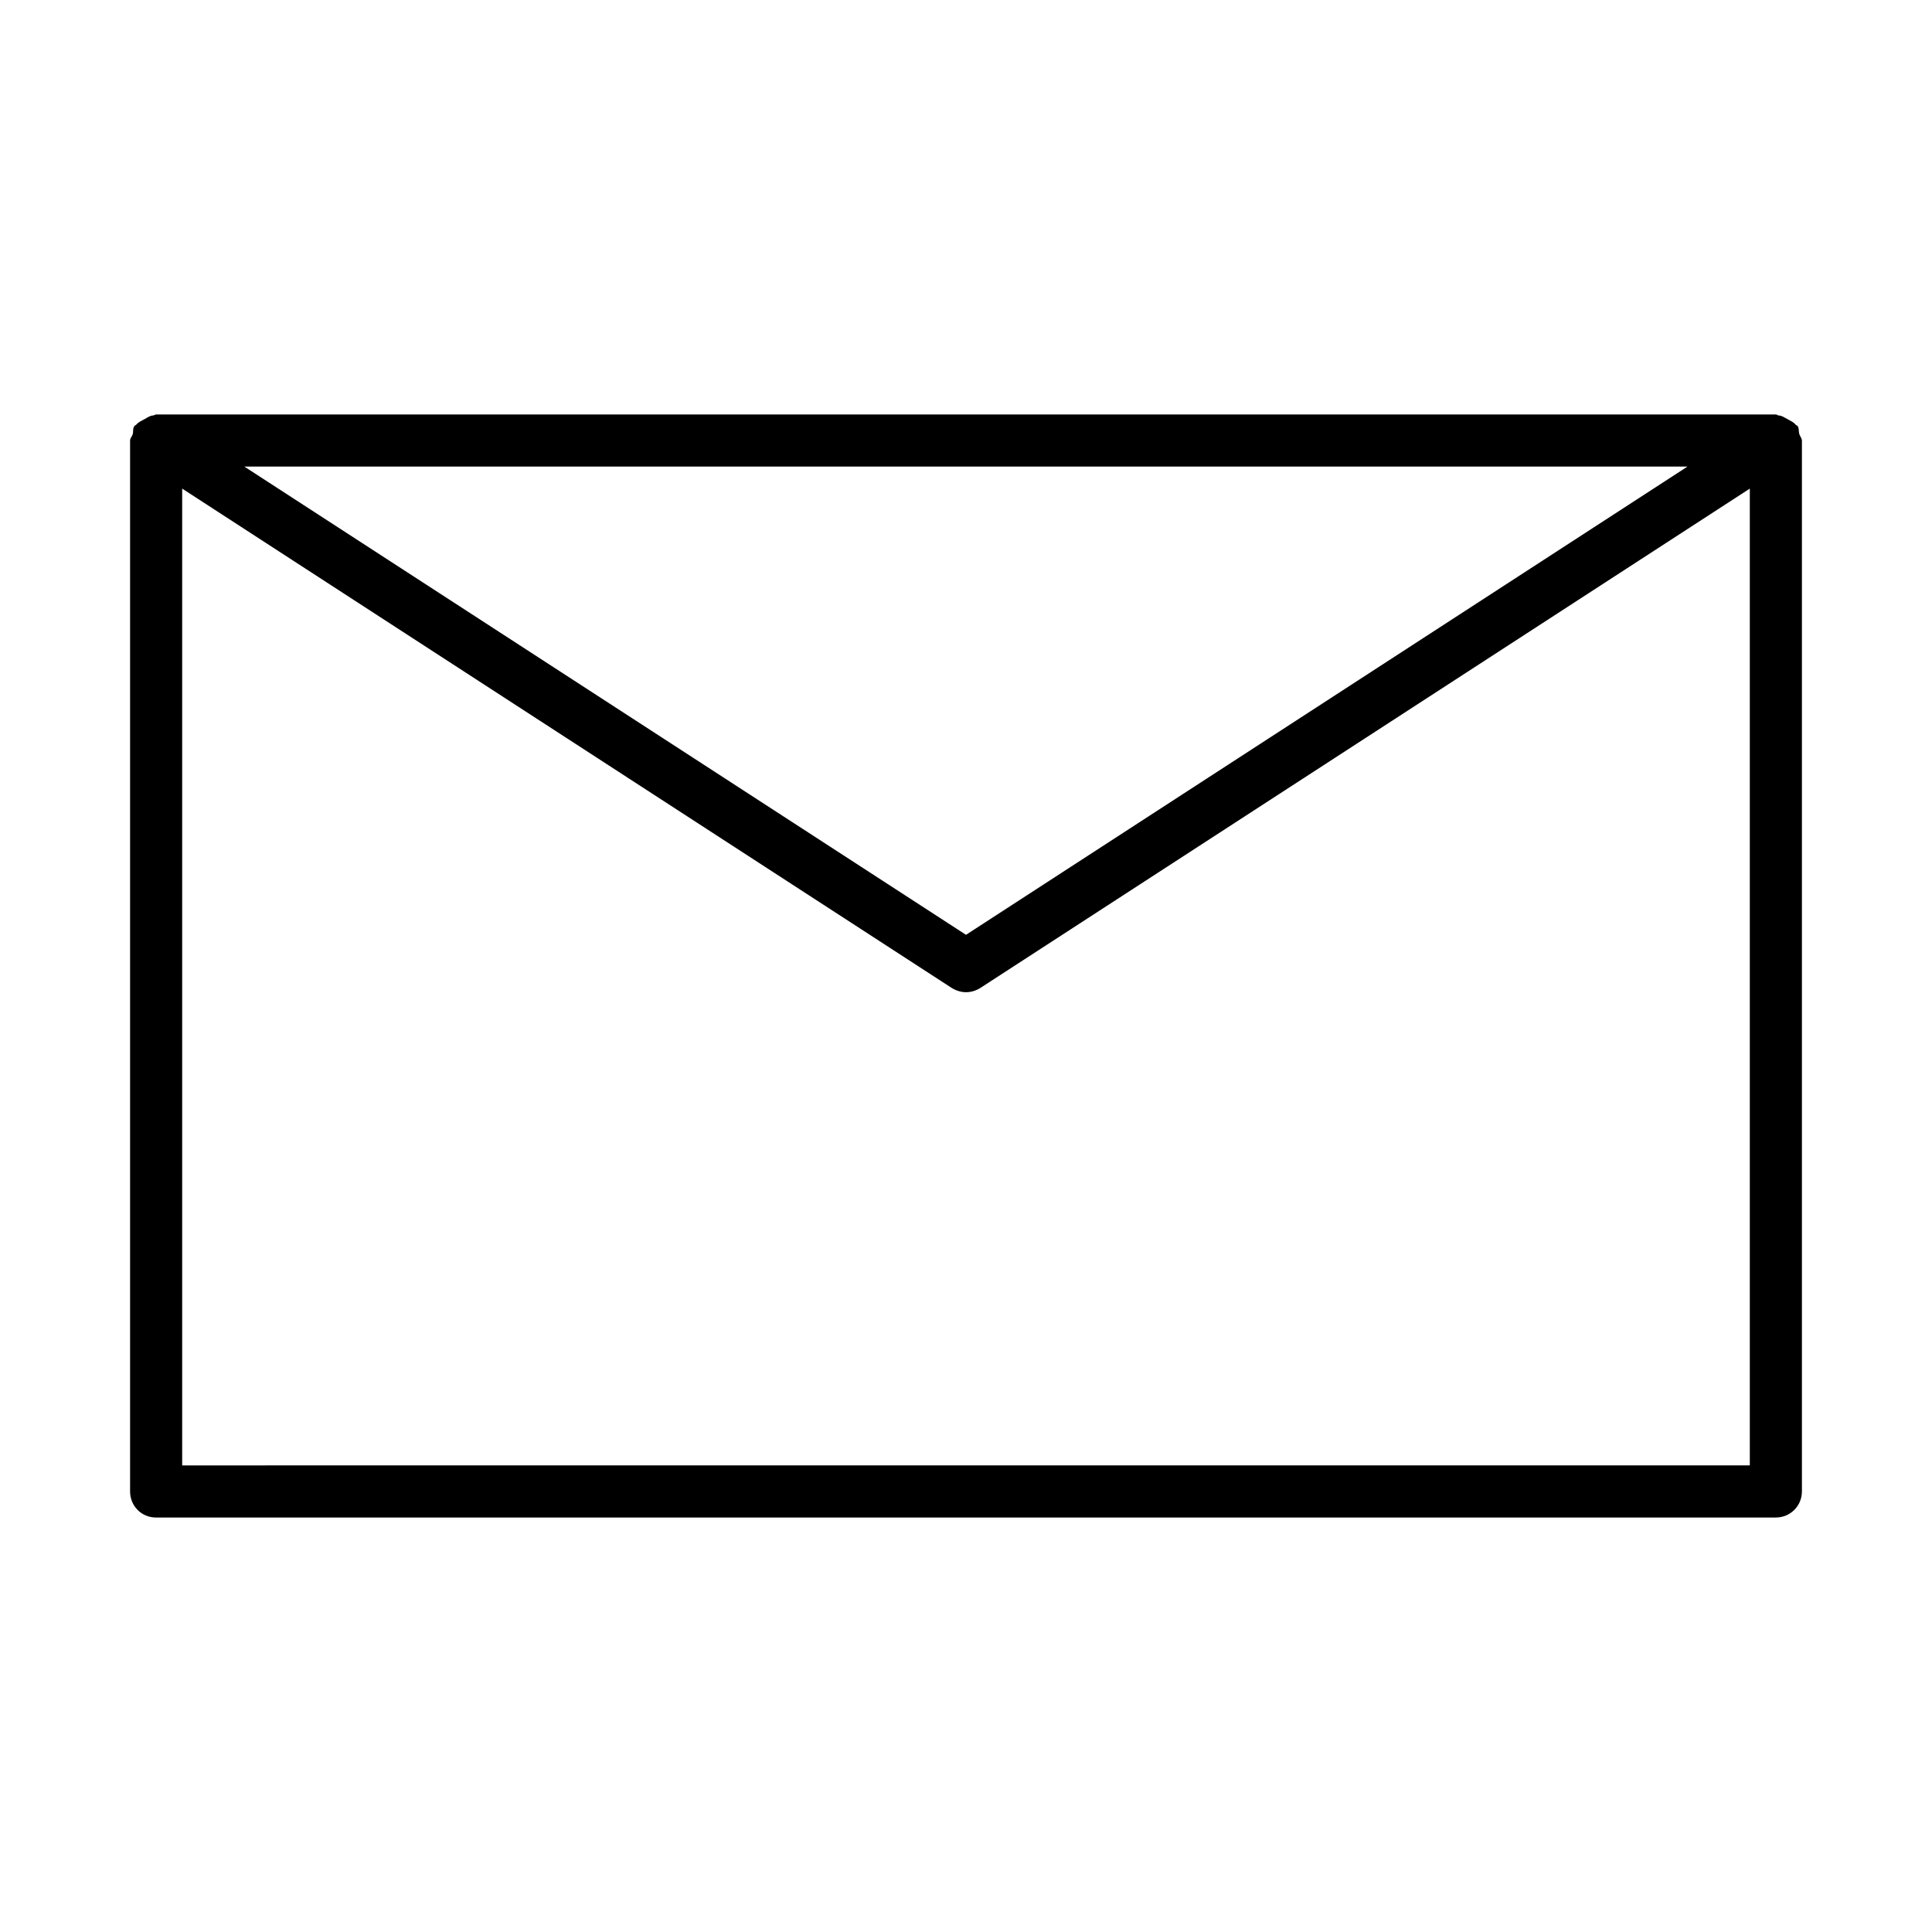
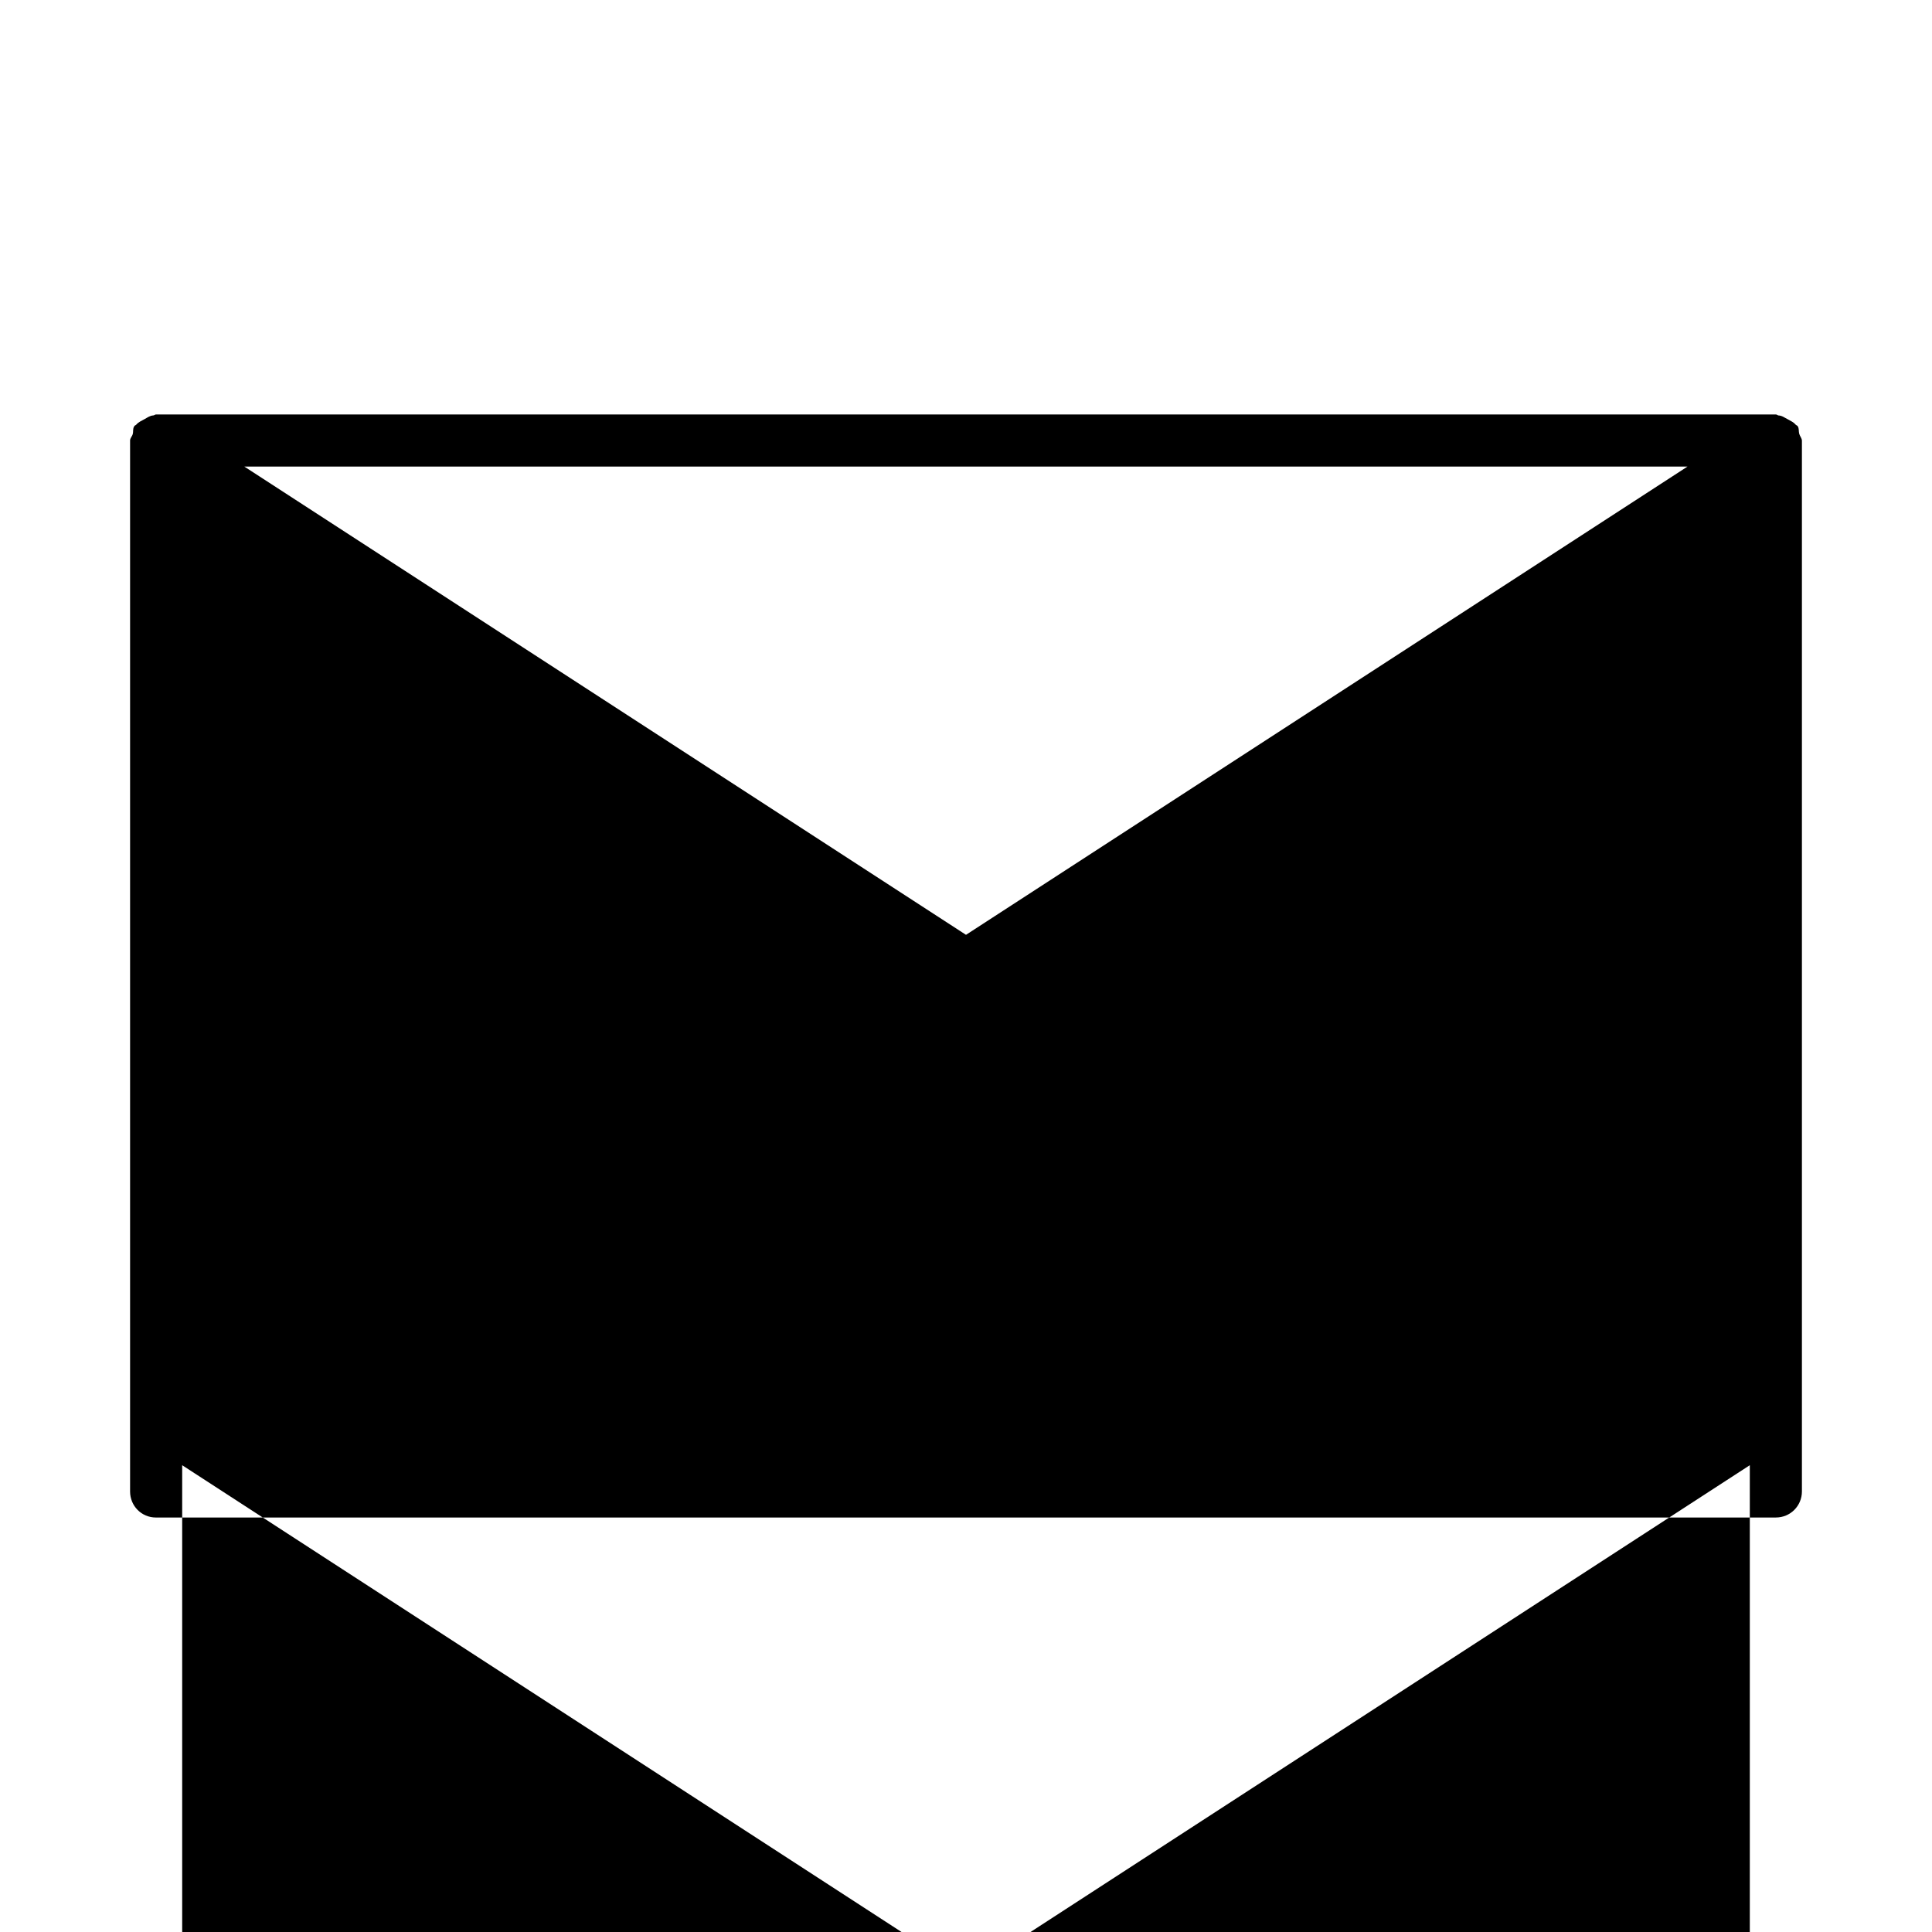
<svg xmlns="http://www.w3.org/2000/svg" fill="#000000" width="800px" height="800px" version="1.1" viewBox="144 144 512 512">
-   <path d="m620.82 258.98c-0.203-0.707 0-1.41-0.402-2.016-0.102-0.25-0.504-0.25-0.605-0.504-0.551-0.602-1.258-0.906-2.062-1.359-0.906-0.453-1.461-0.957-2.469-1.008-0.152 0-0.355-0.25-0.656-0.25h-429.3c-0.25 0-0.453 0.25-0.707 0.25-0.855 0.051-1.457 0.504-2.266 0.957-0.805 0.457-1.609 0.758-2.215 1.461-0.152 0.203-0.453 0.203-0.555 0.457-0.453 0.652-0.203 1.359-0.402 2.062-0.152 0.605-0.707 1.059-0.707 1.715v278.51c0 3.828 3.023 6.902 6.852 6.902l429.3-0.004c3.828 0 6.902-3.074 6.902-6.902v-278.5c-0.051-0.656-0.504-1.109-0.707-1.766zm-29.621 8.668-191.2 124.09-191.25-124.09zm-398.92 264.65v-258.81l203.89 132.3c1.211 0.754 2.519 1.156 3.832 1.156 1.359 0 2.621-0.402 3.777-1.109l203.94-132.35v258.86l-415.44 0.004z" />
+   <path d="m620.82 258.98c-0.203-0.707 0-1.41-0.402-2.016-0.102-0.25-0.504-0.25-0.605-0.504-0.551-0.602-1.258-0.906-2.062-1.359-0.906-0.453-1.461-0.957-2.469-1.008-0.152 0-0.355-0.25-0.656-0.25h-429.3c-0.25 0-0.453 0.25-0.707 0.25-0.855 0.051-1.457 0.504-2.266 0.957-0.805 0.457-1.609 0.758-2.215 1.461-0.152 0.203-0.453 0.203-0.555 0.457-0.453 0.652-0.203 1.359-0.402 2.062-0.152 0.605-0.707 1.059-0.707 1.715v278.51c0 3.828 3.023 6.902 6.852 6.902l429.3-0.004c3.828 0 6.902-3.074 6.902-6.902v-278.5c-0.051-0.656-0.504-1.109-0.707-1.766zm-29.621 8.668-191.2 124.09-191.25-124.09zm-398.92 264.65l203.89 132.3c1.211 0.754 2.519 1.156 3.832 1.156 1.359 0 2.621-0.402 3.777-1.109l203.94-132.35v258.86l-415.44 0.004z" />
</svg>